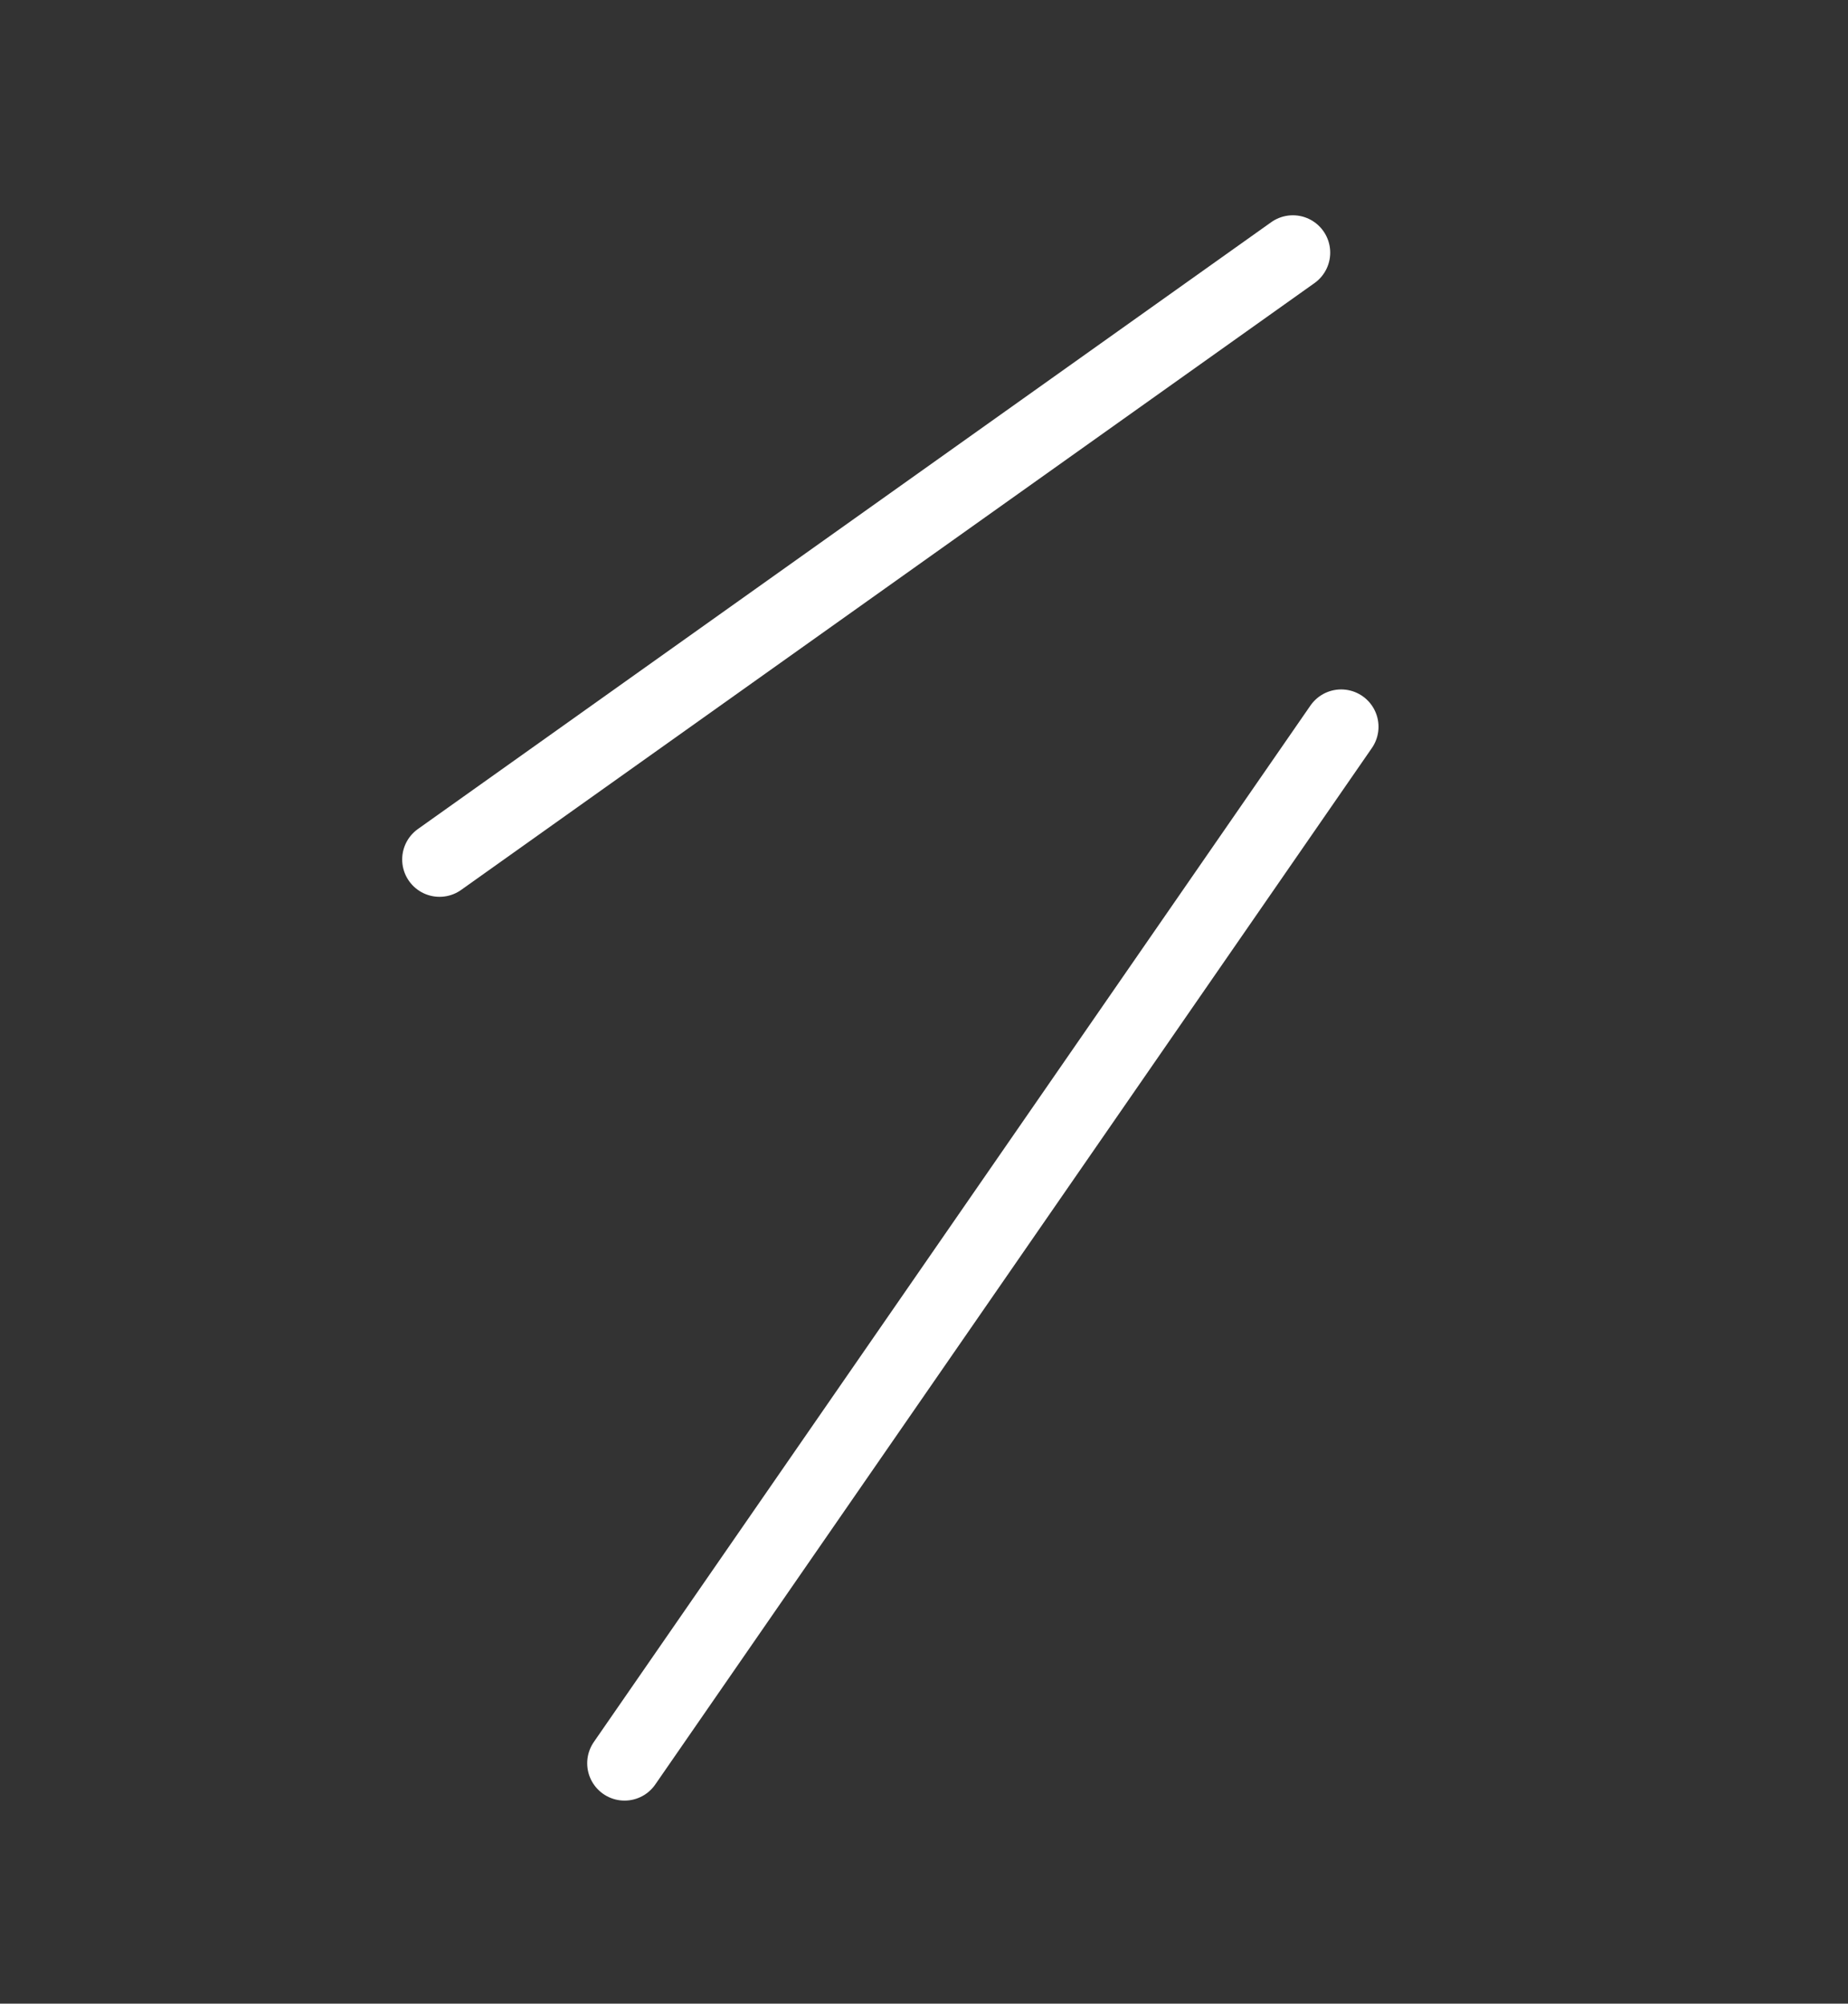
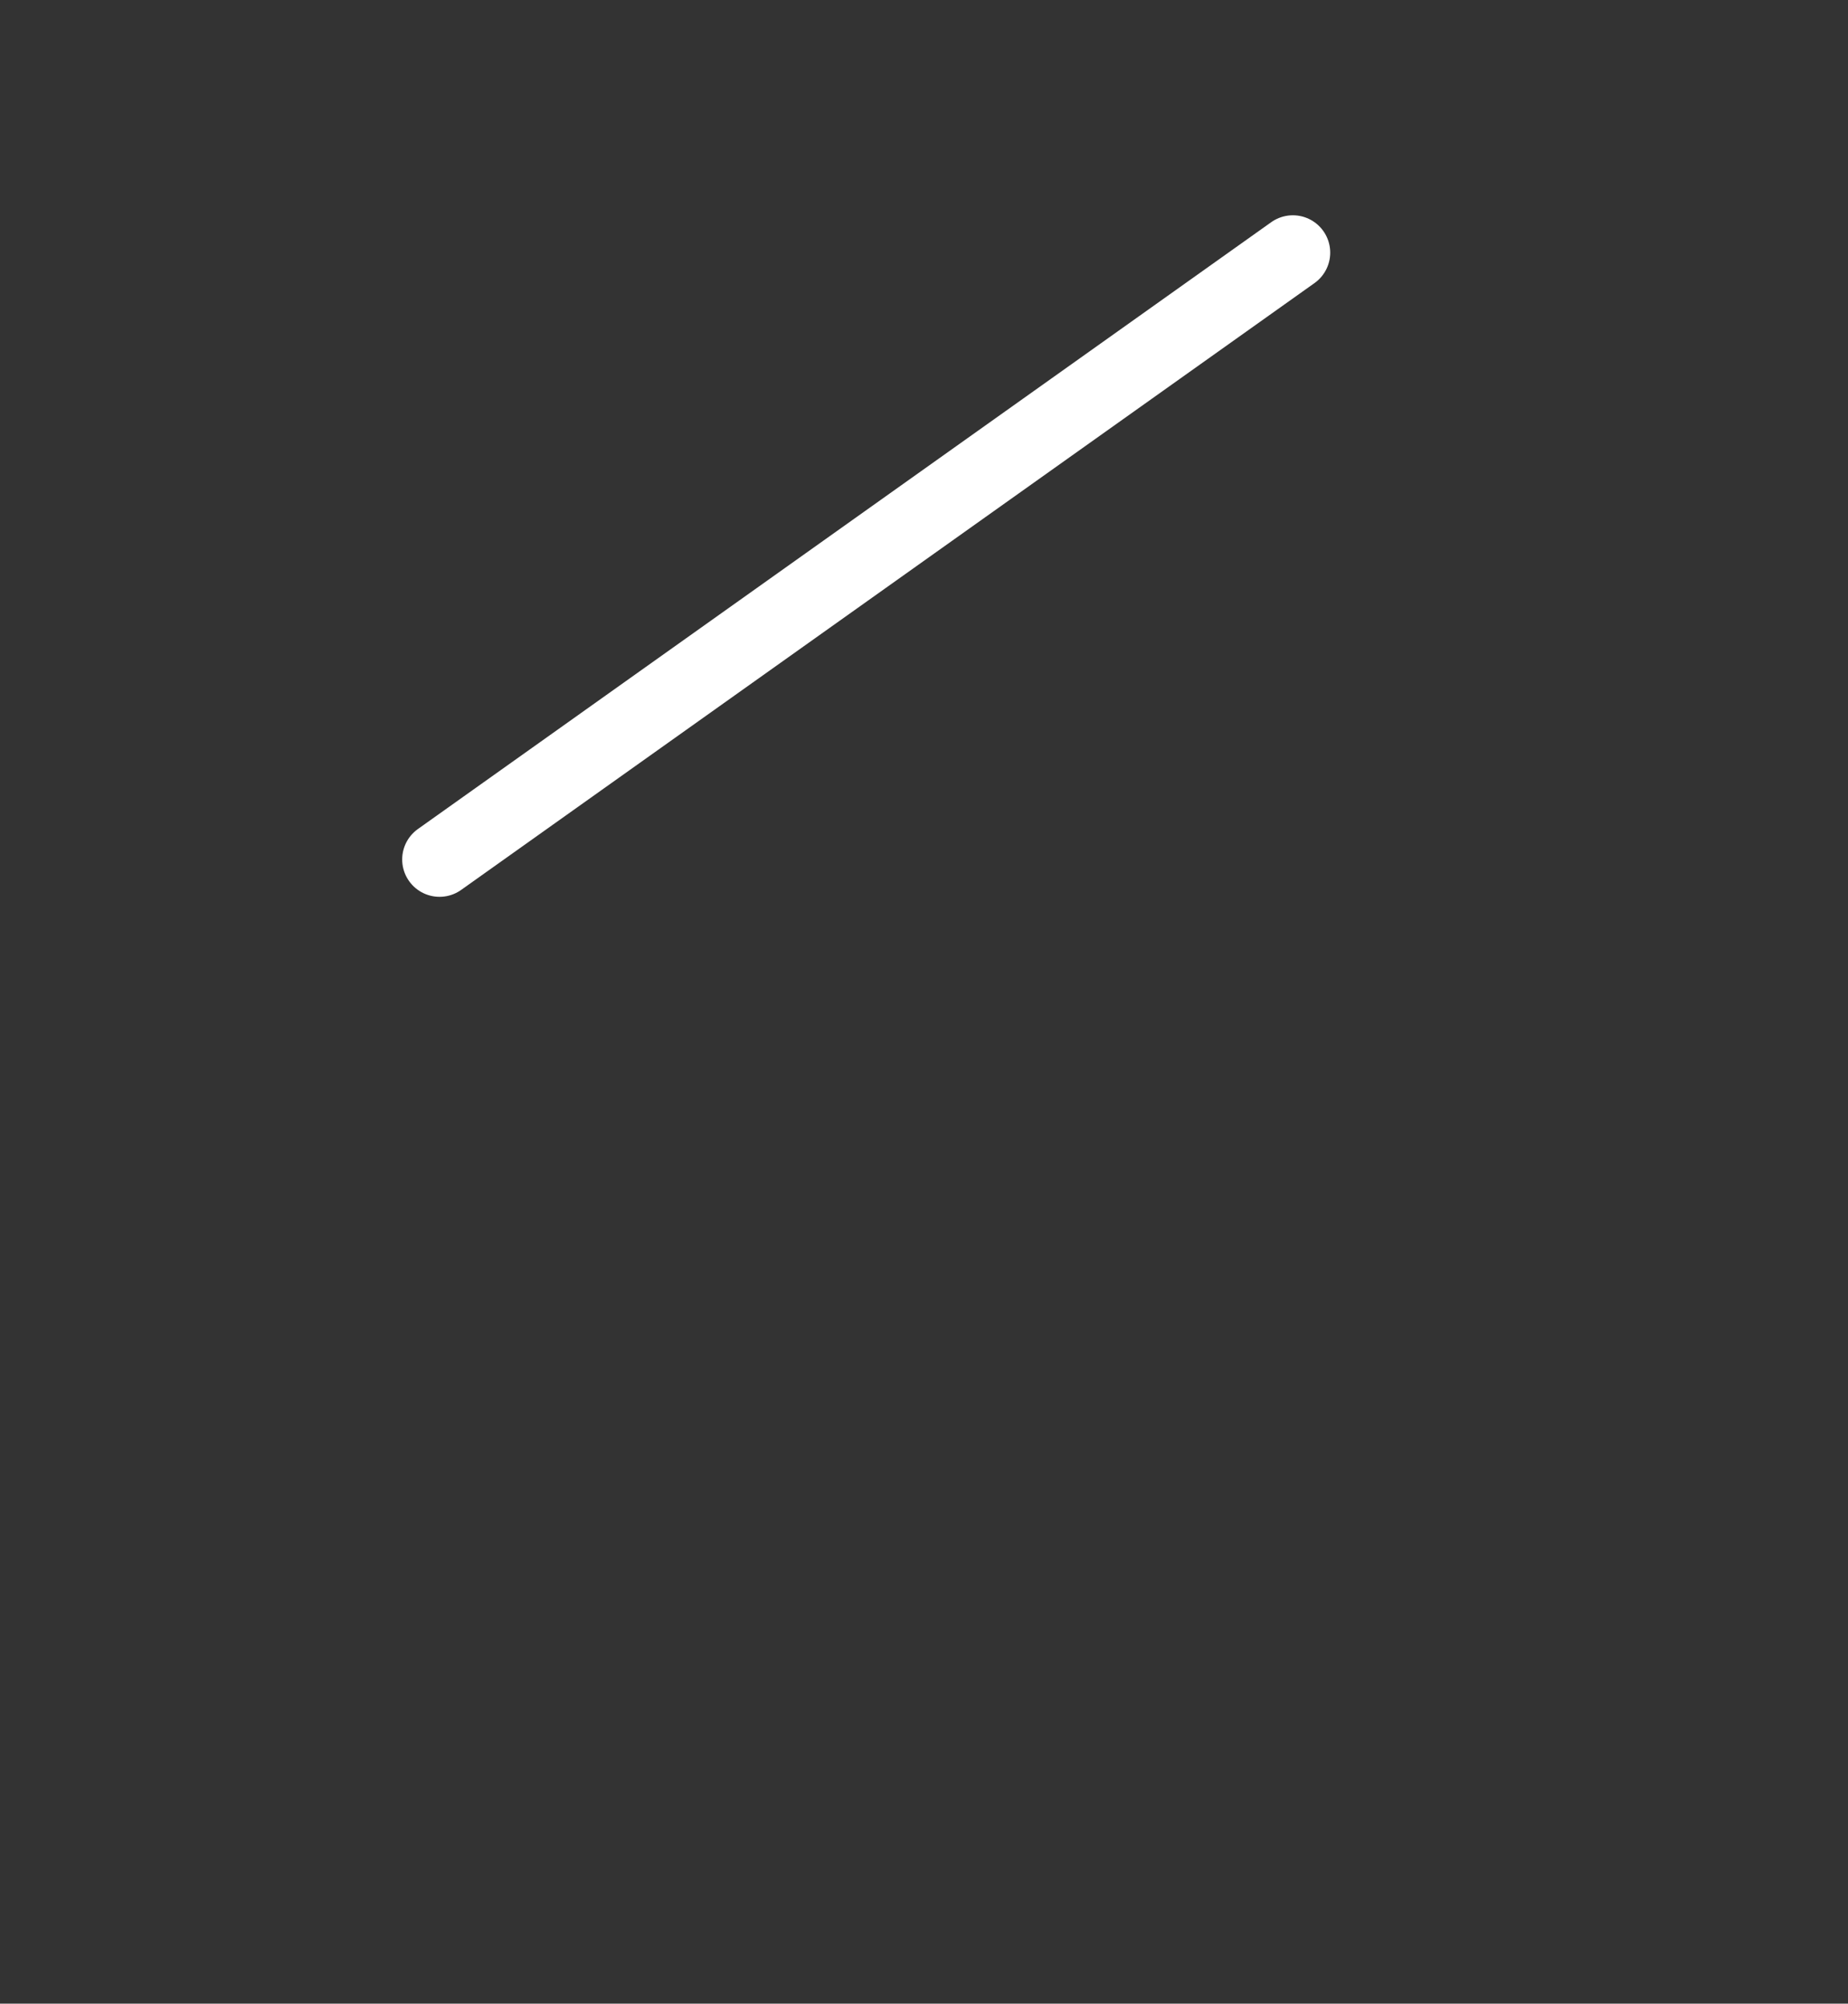
<svg xmlns="http://www.w3.org/2000/svg" width="95" height="103" viewBox="0 0 95 103" fill="none">
  <rect x="0" y="0" width="95" height="103" fill="#333333" stroke="none" />
  <path d="M66.462 12.987L22.595 44.182" stroke="white" stroke-width="3.84" stroke-linecap="round" stroke-linejoin="round" />
-   <path d="M68.945 37.361L32.106 90.642" stroke="white" stroke-width="3.84" stroke-linecap="round" stroke-linejoin="round" />
</svg>